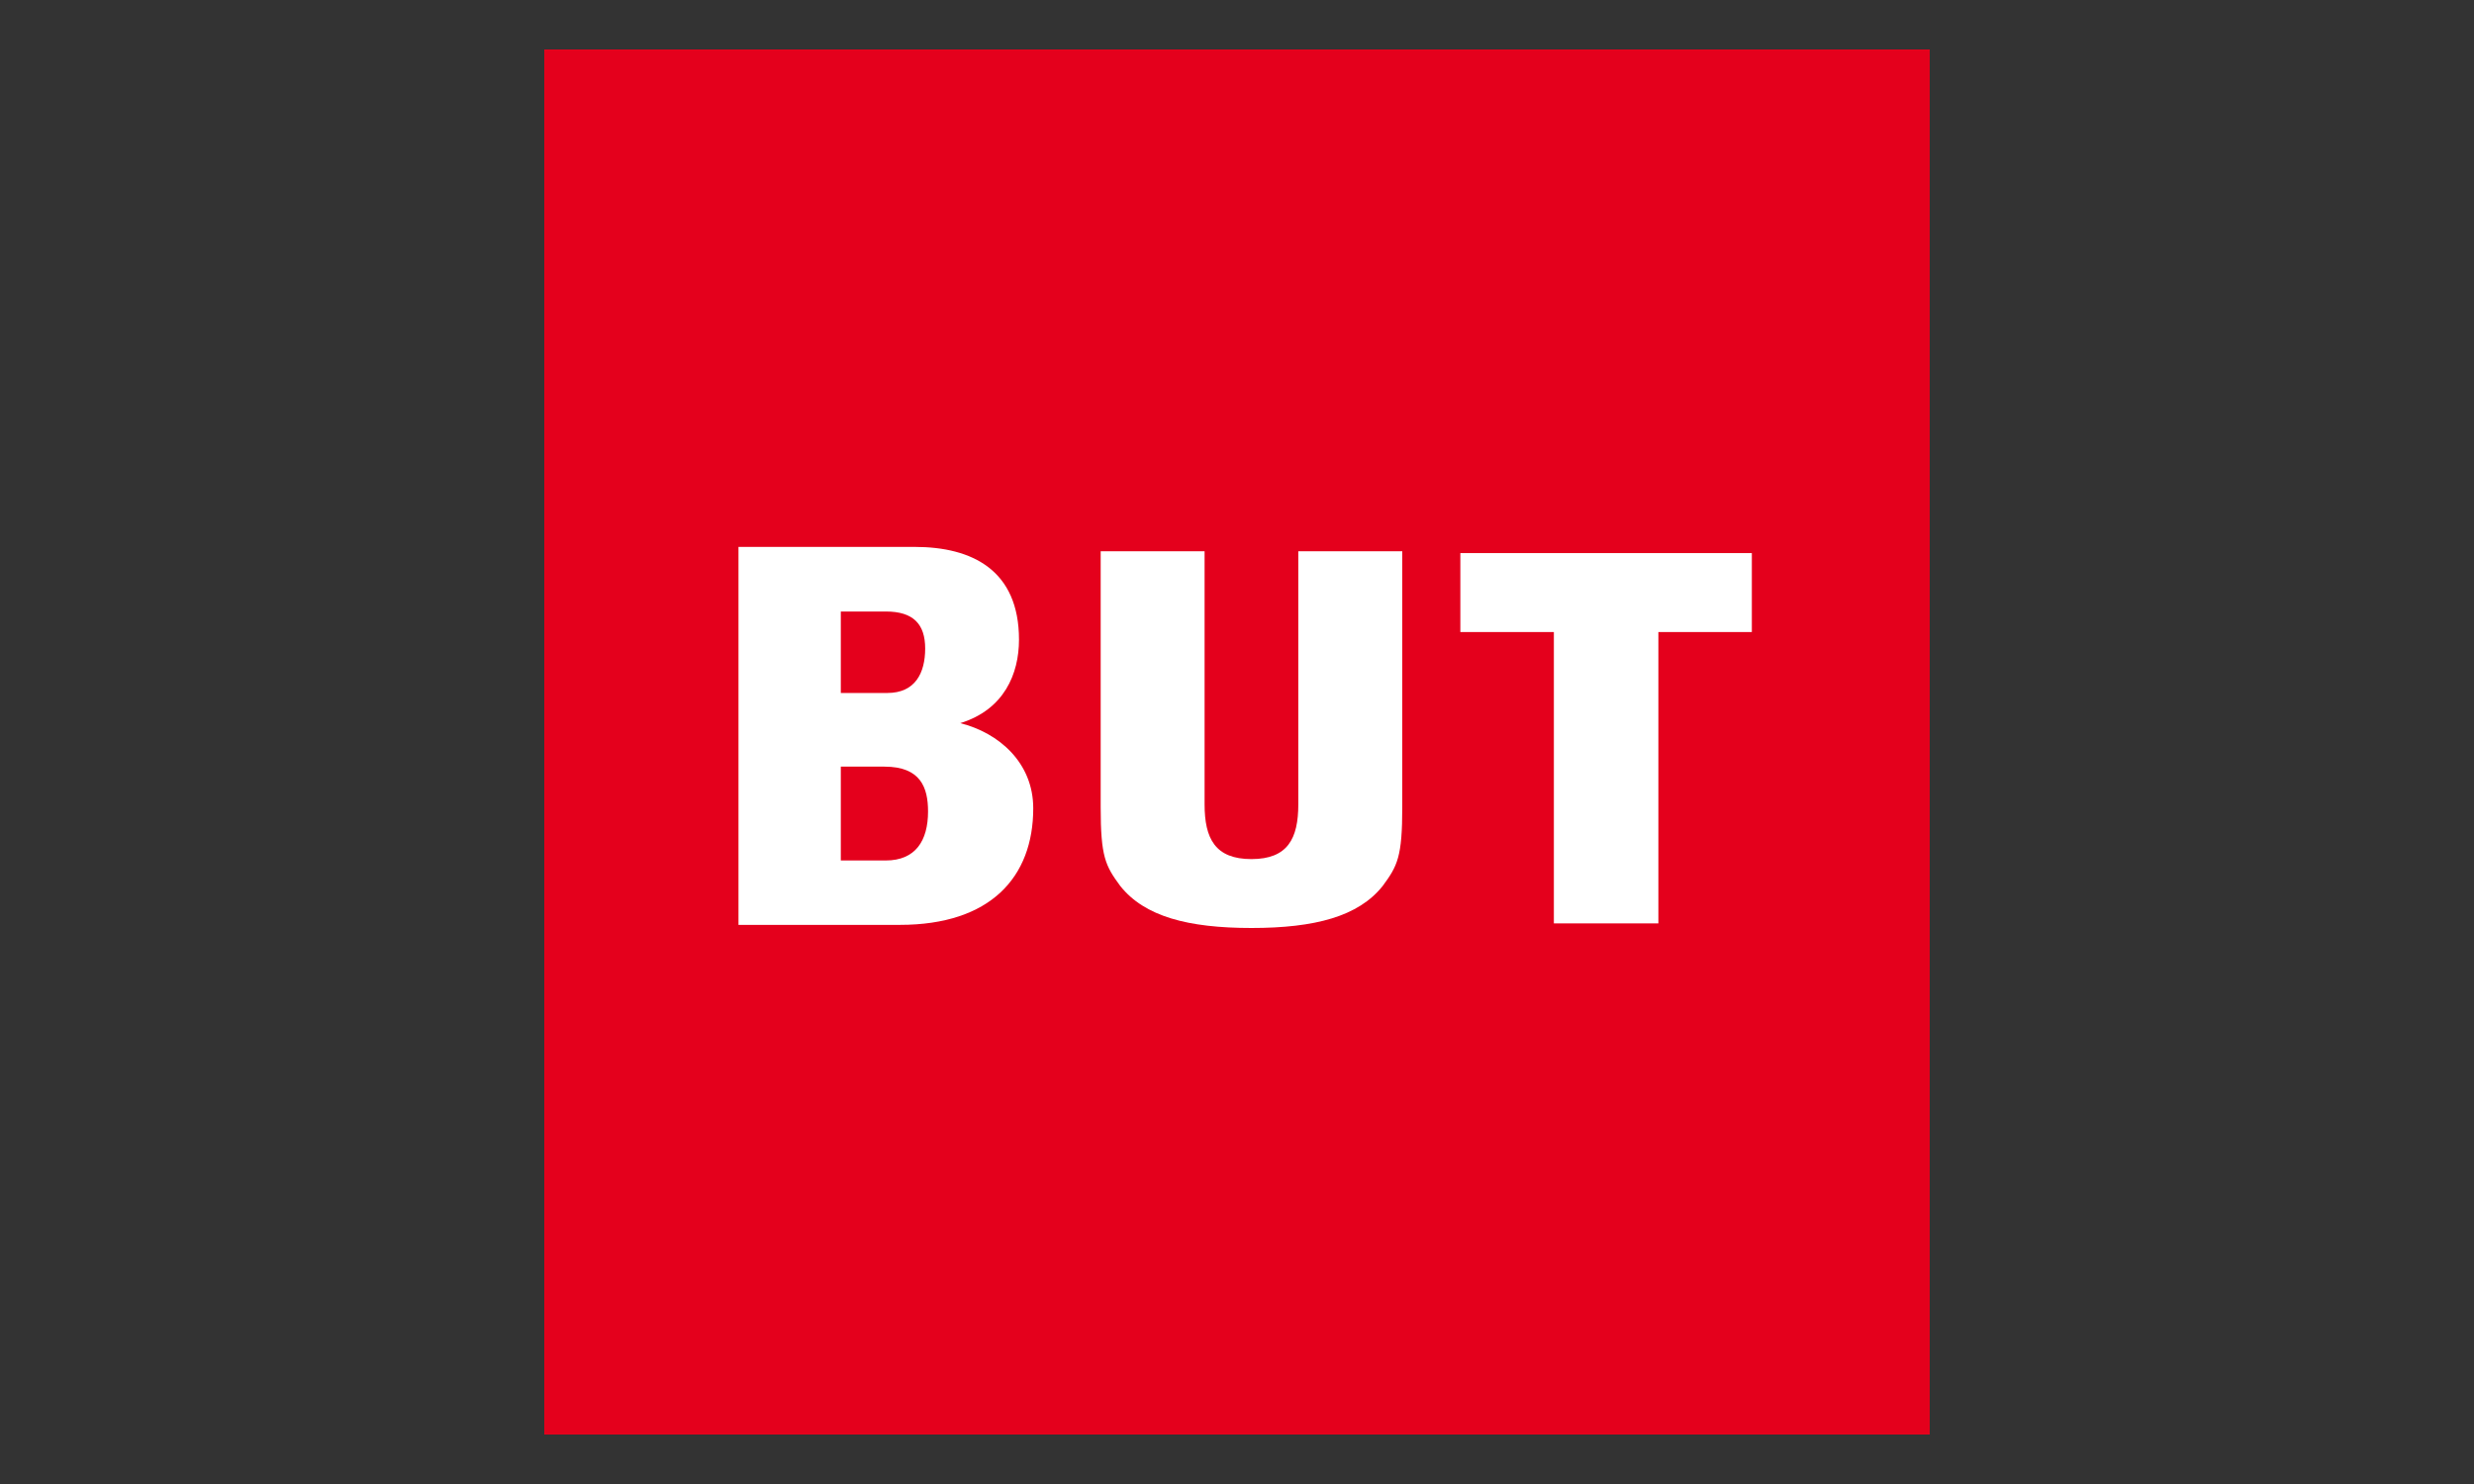
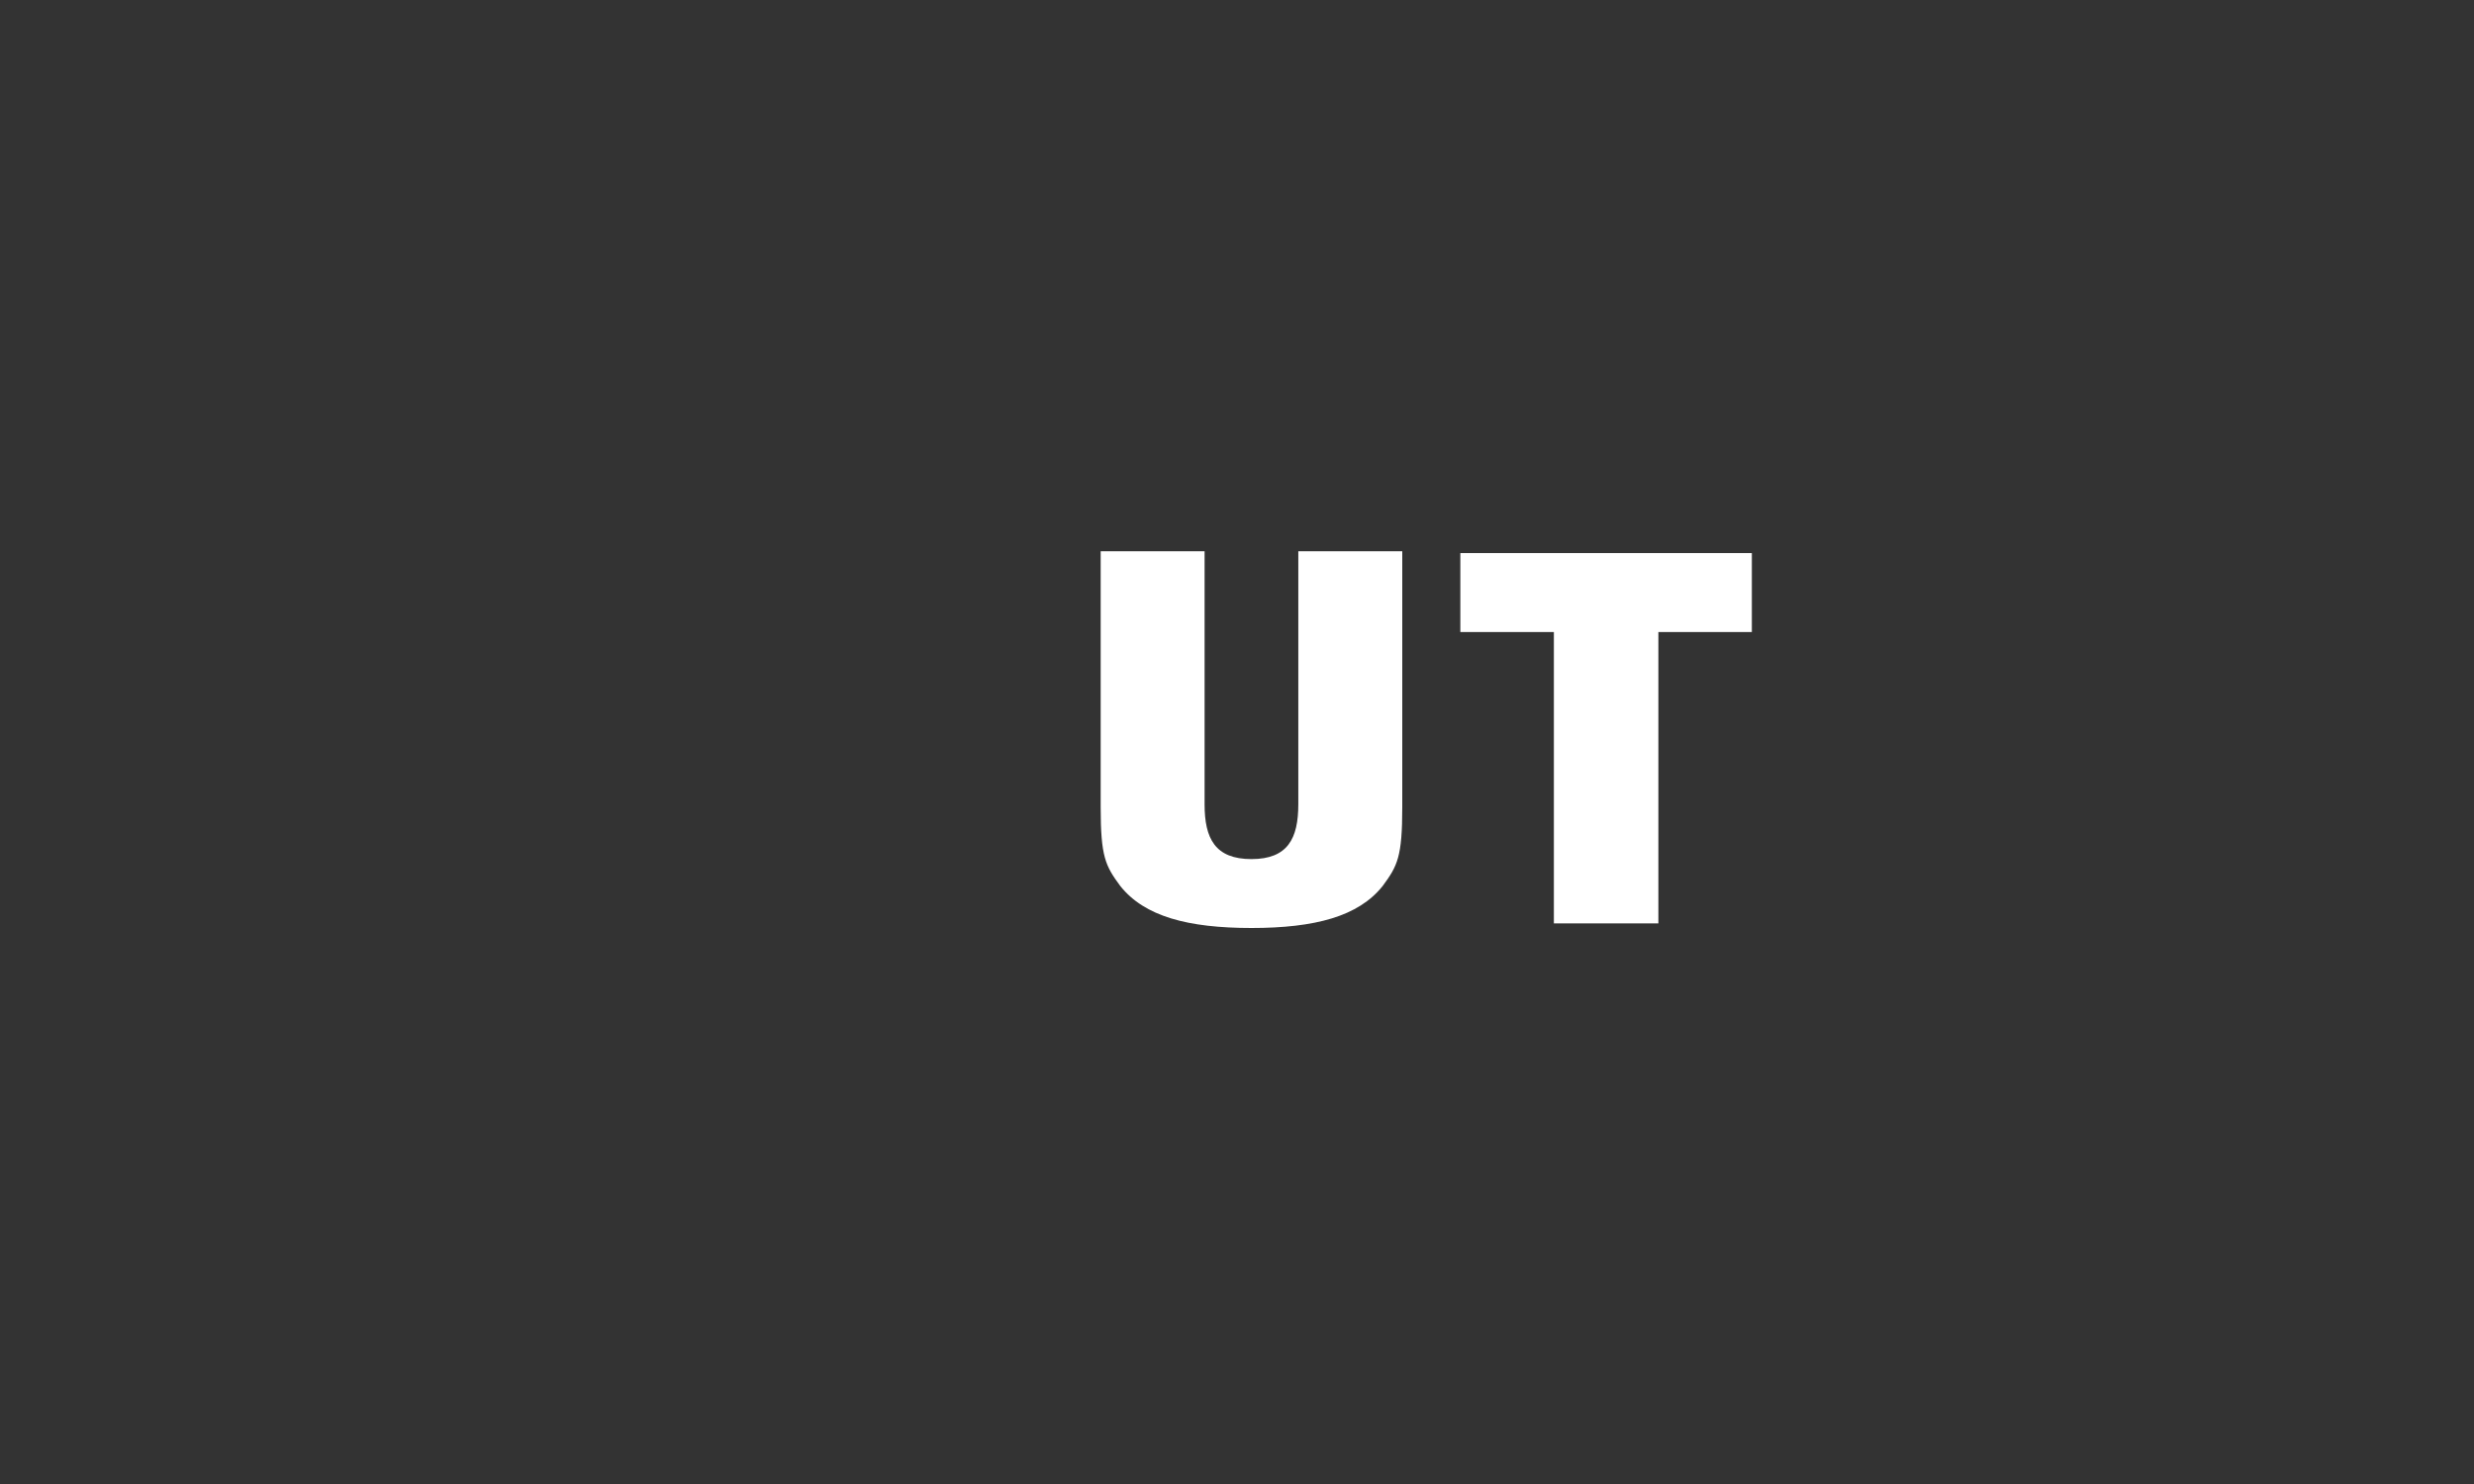
<svg xmlns="http://www.w3.org/2000/svg" id="Calque_2" viewBox="0 0 500 300">
  <rect x="0" y="0" width="500" height="300" fill="#333333" stroke="none" />
  <defs>
    <style>
      .cls-1 {
        fill: none;
      }

      .cls-2 {
        fill: #fff;
      }

      .cls-3 {
        fill: #e4001c;
      }
    </style>
  </defs>
  <g id="Calque_1-2" data-name="Calque_1">
    <g id="logo_x5F_but">
      <g id="rectangle">
        <rect class="cls-1" width="500" height="300" />
      </g>
      <g>
-         <path class="cls-3" d="M390,10H110v280h280V10Z" />
        <g>
-           <path class="cls-2" d="M178.74,154.98h-8.81v18.97h9.08c6.01,0,8.55-3.99,8.55-9.9,0-4.81-1.47-9.07-8.81-9.07M169.93,123.62v16.47h9.39c5.68,0,7.66-4.08,7.66-8.99s-2.38-7.48-7.93-7.48h-9.12ZM181.86,186.98h-32.61v-76.42h35.61c11.64,0,21.08,4.72,21.08,18.75,0,6.91-3,14.14-11.87,16.88,7.84,1.97,14.75,8.01,14.75,17.21,0,13.92-8.64,23.57-26.96,23.57" />
          <path class="cls-2" d="M354.06,127.77h-18.9v58.9h-21.12v-58.9h-18.9v-15.96h58.91v15.96Z" />
          <path class="cls-2" d="M262.39,111.44v51.17c0,6.9-2.13,11.06-9.47,11.06s-9.47-4.16-9.47-11.06v-51.17h-21v51.72c0,10.03.94,11.86,3.97,15.96,4.9,6.15,13.67,8.48,26.51,8.48s21.61-2.34,26.5-8.48c3.03-4.09,3.97-5.93,3.97-15.96v-51.72h-21Z" />
        </g>
      </g>
    </g>
  </g>
</svg>